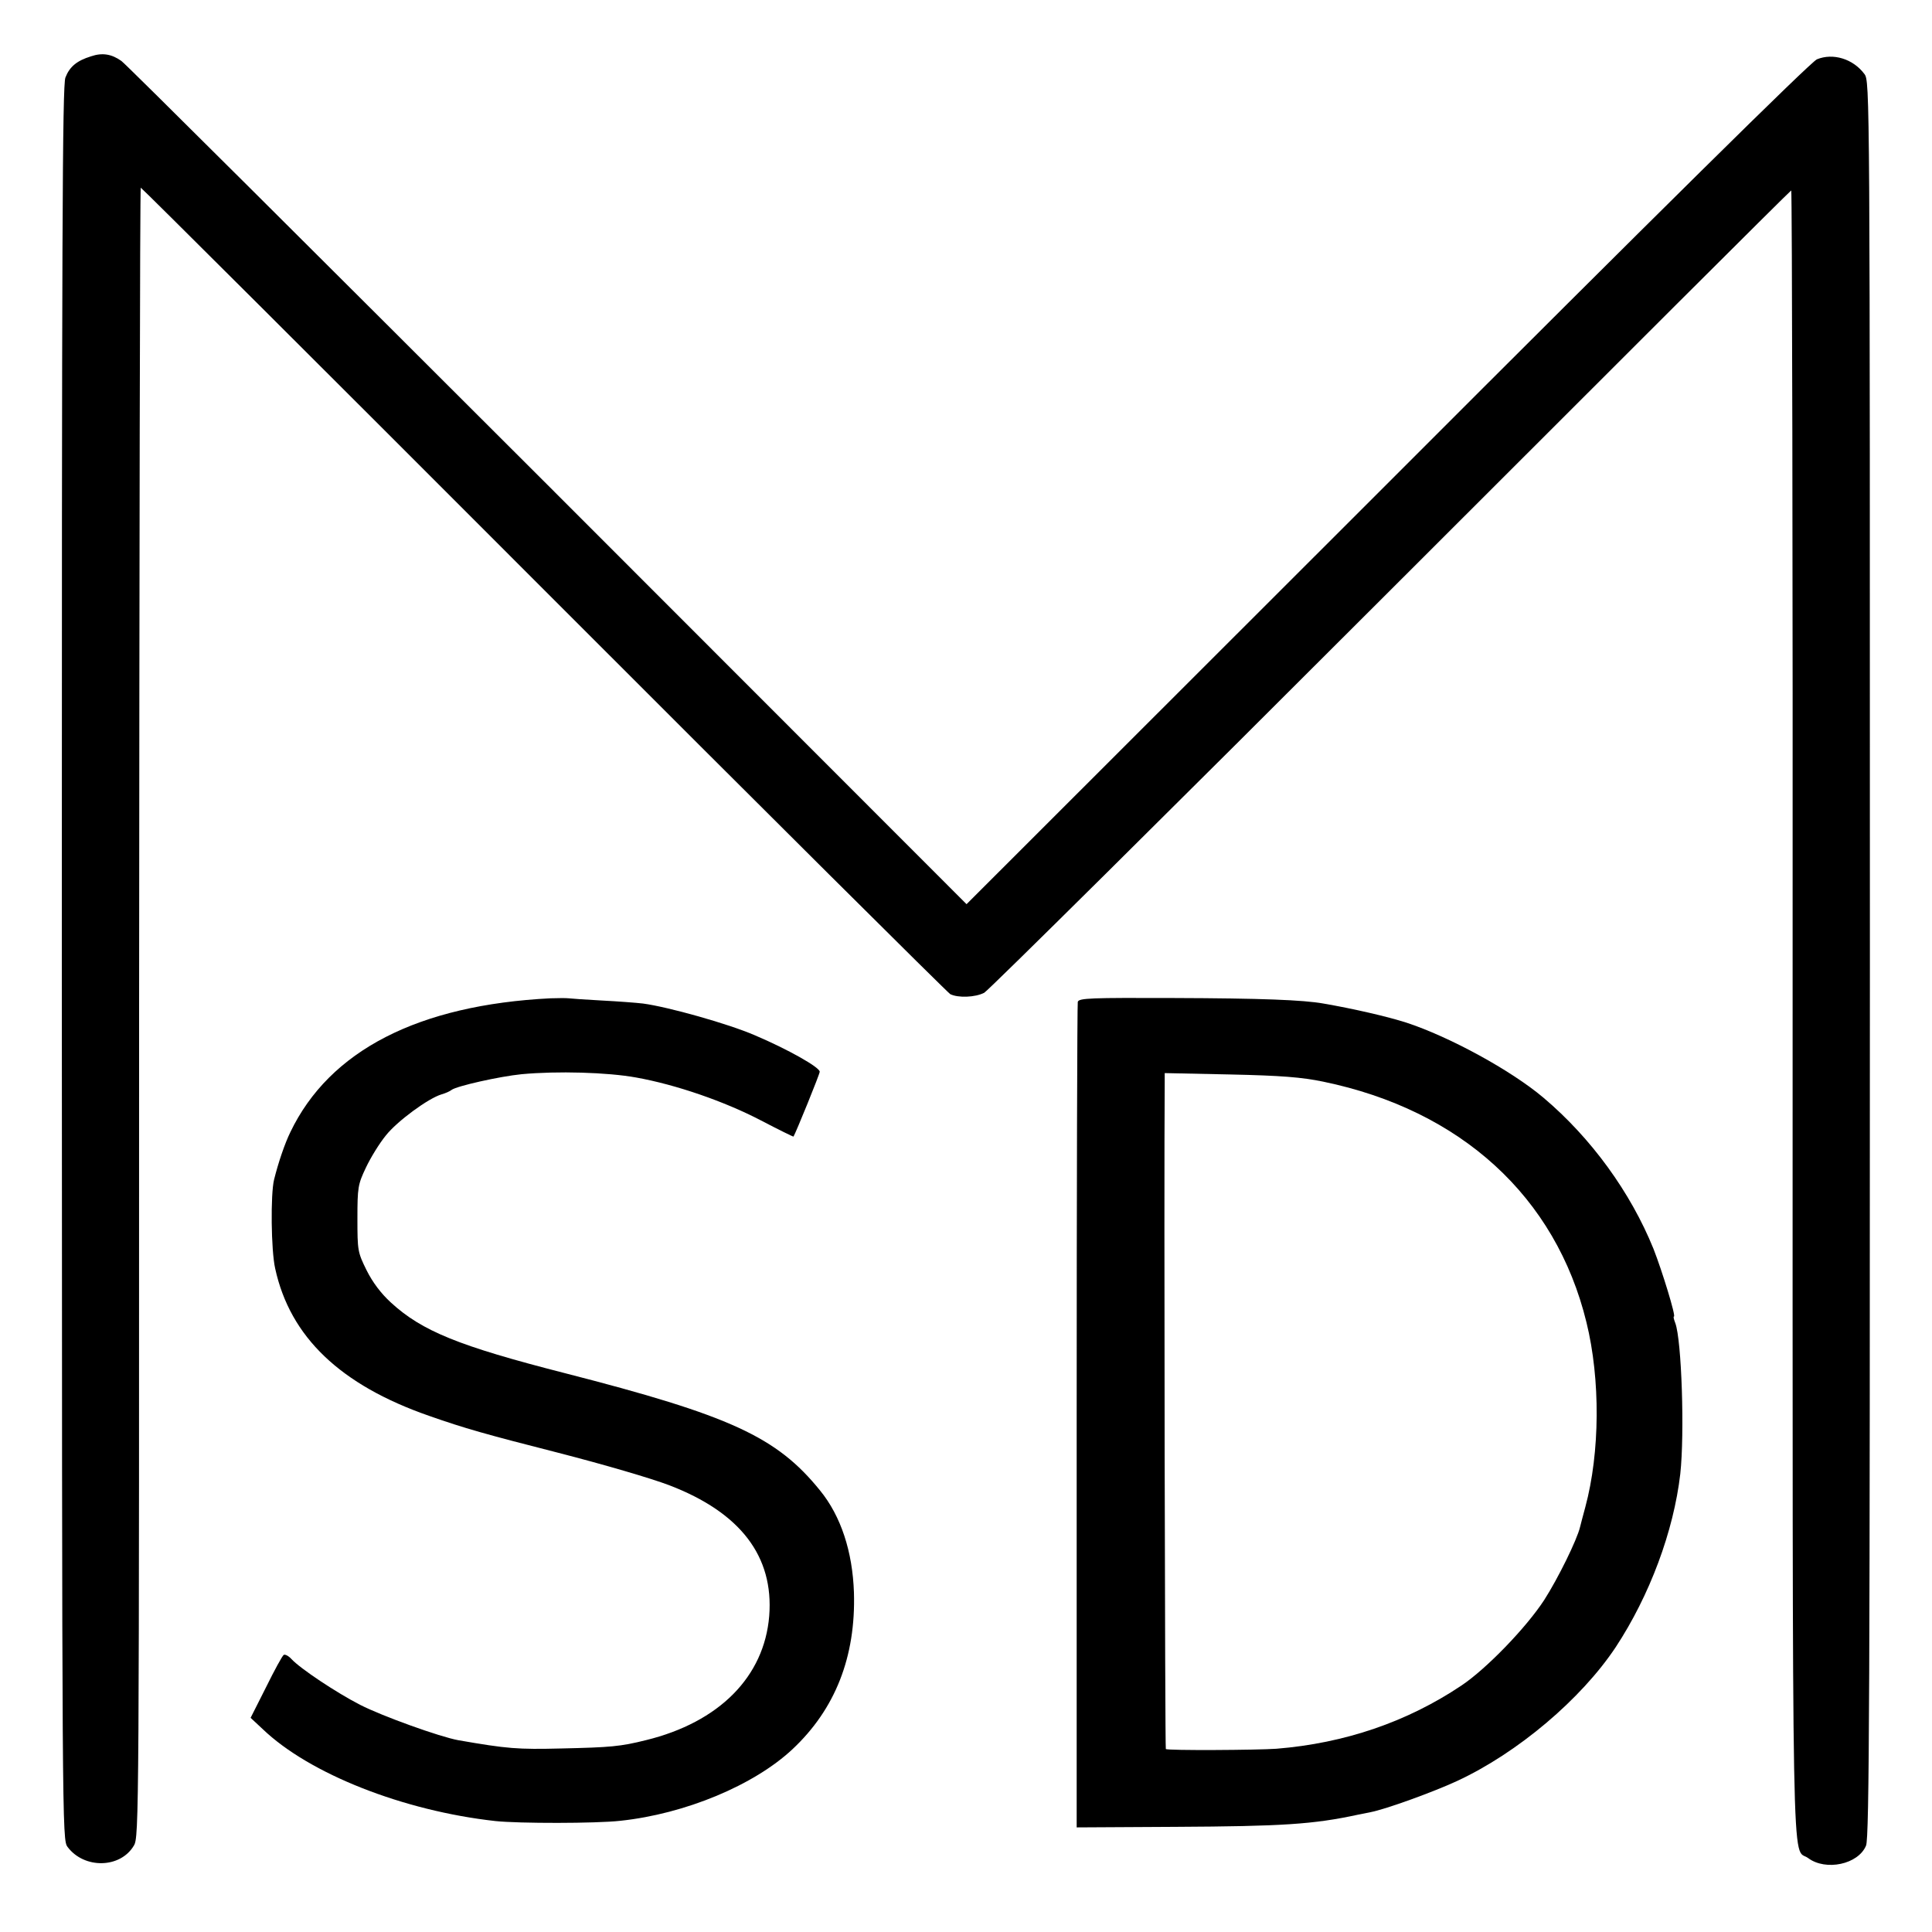
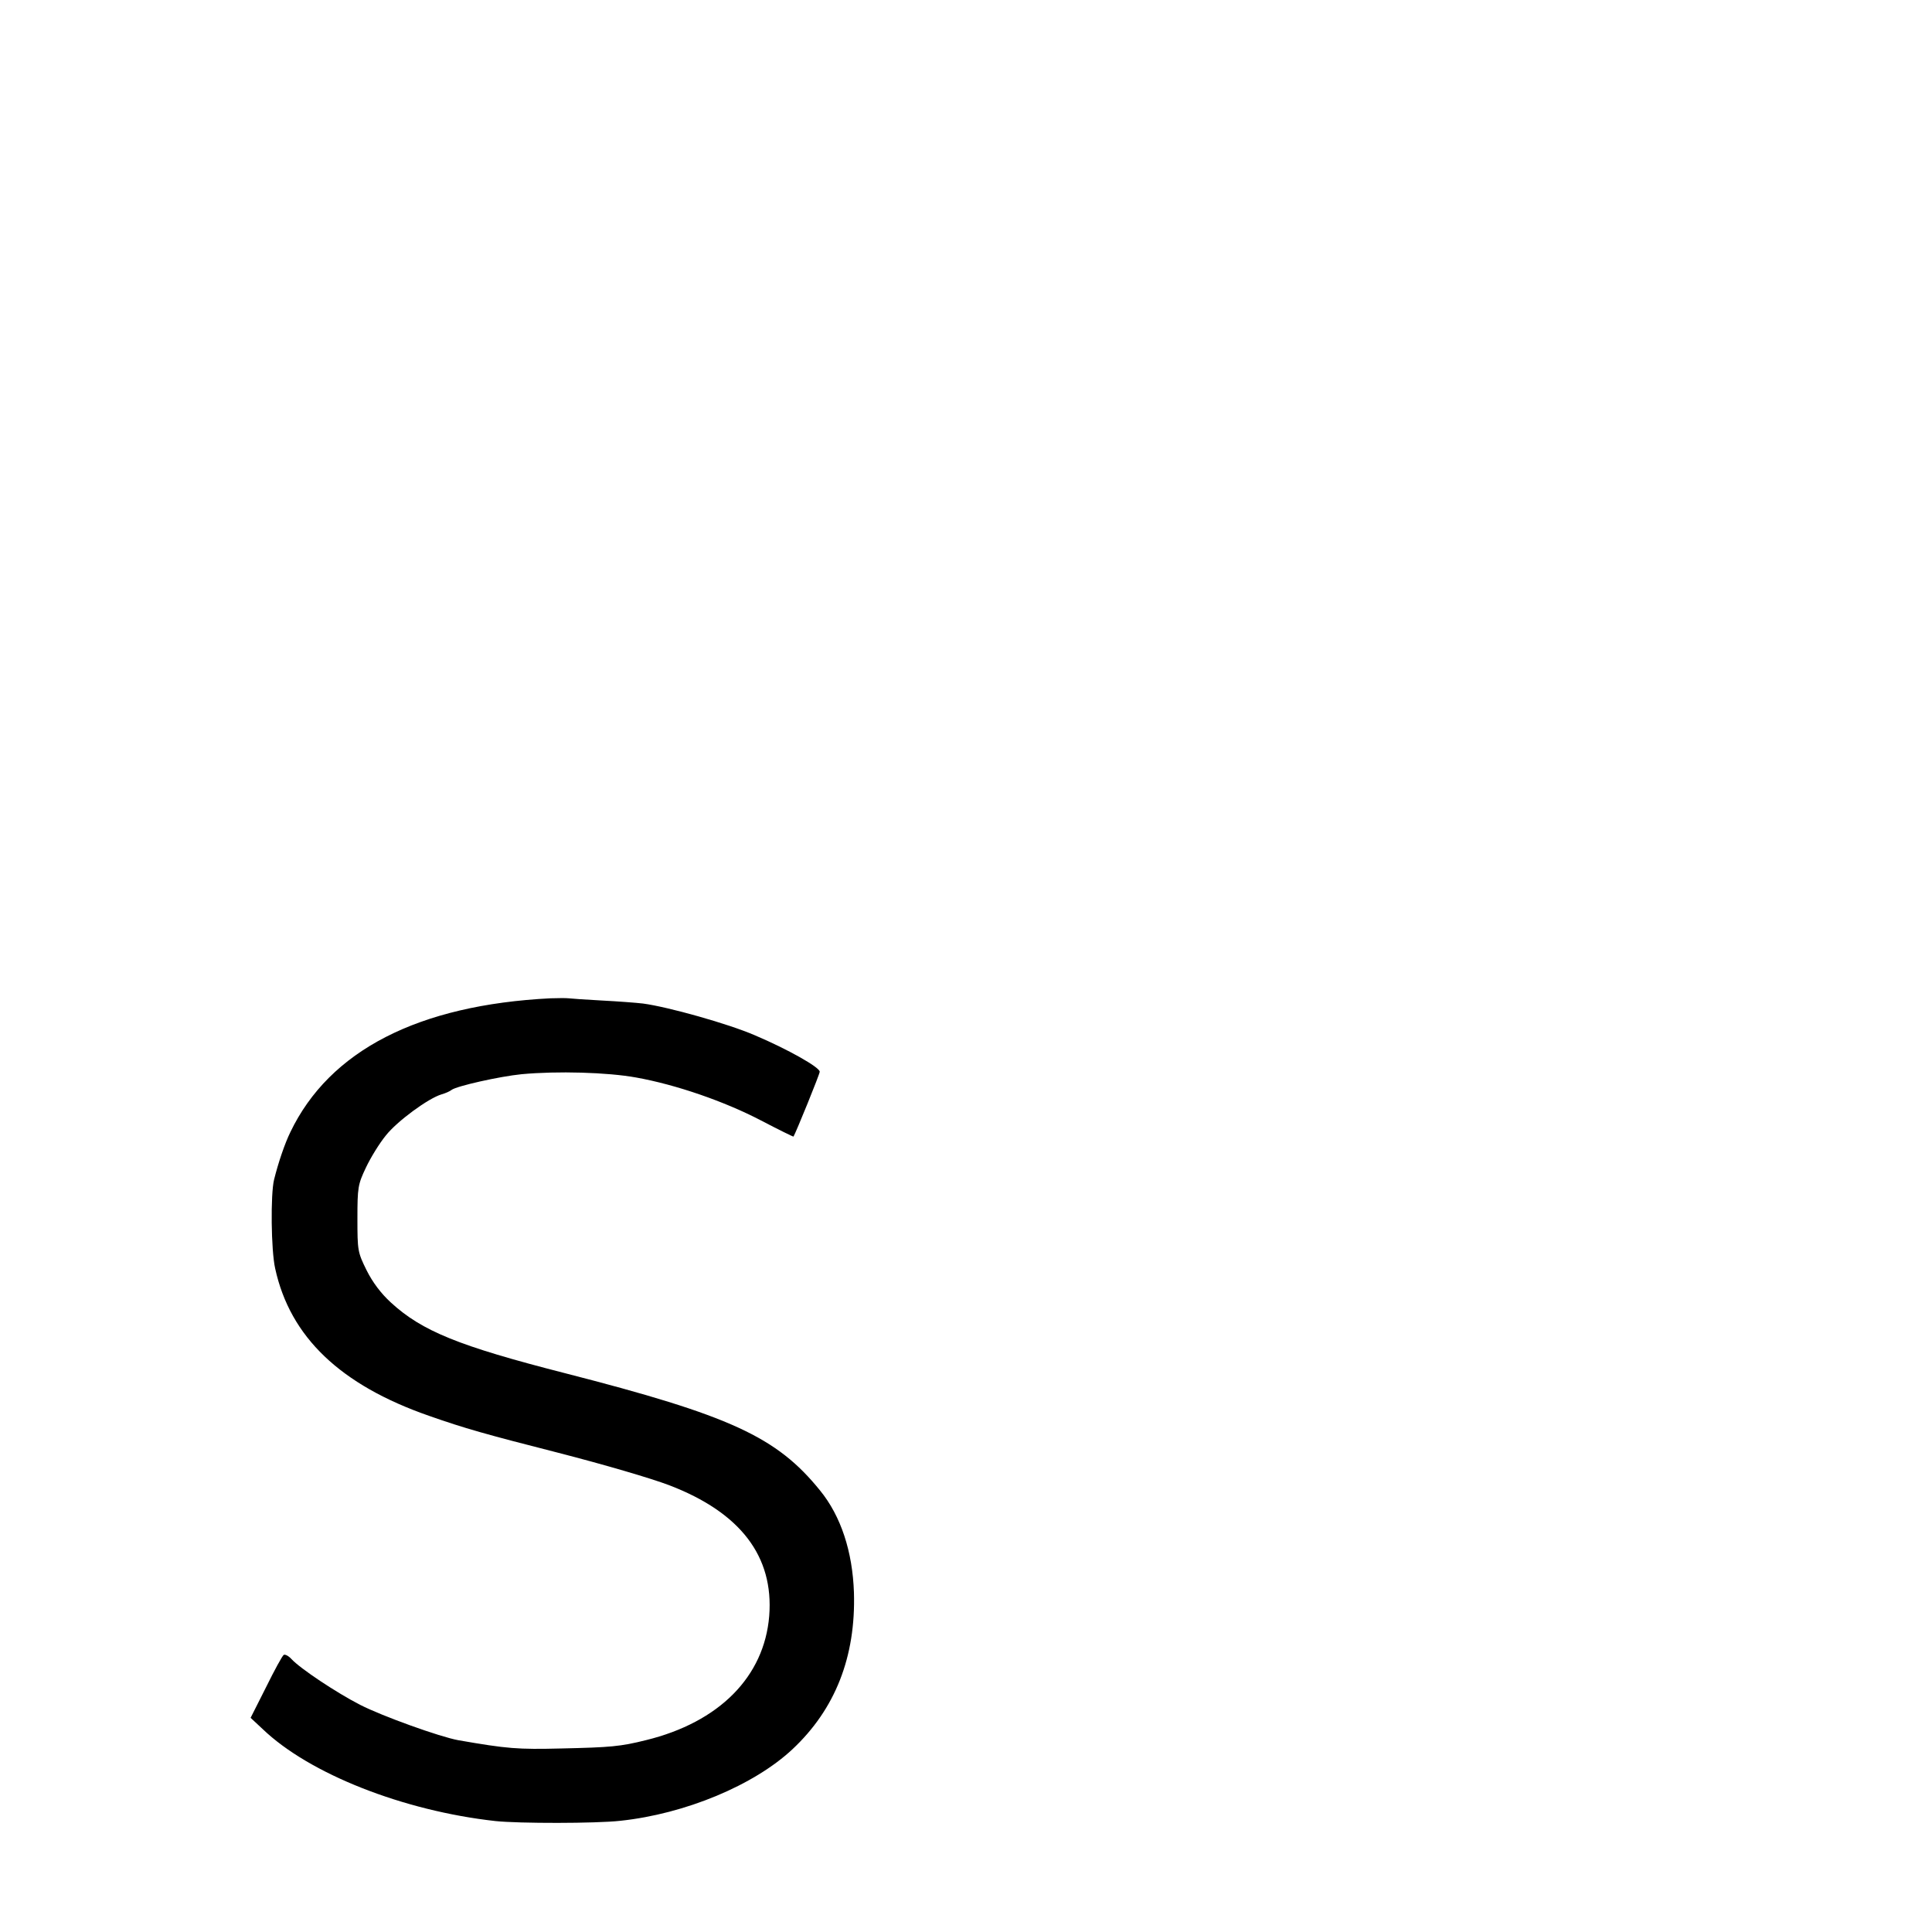
<svg xmlns="http://www.w3.org/2000/svg" version="1.0" width="700pt" height="700pt" viewBox="0 0 700 700" preserveAspectRatio="xMidYMid meet">
  <g transform="translate(0,700) scale(0.1,-0.1)" fill="#000000" stroke="none">
-     <path d="M330 6796 c-52 -16 -78 -38 -93 -77 -11 -28 -13 -566 -13 -3209 1 -3159 1 -3175 21 -3202 60 -80 191 -78 240 5 19 31 19 90 19 3020 1 1643 3 2987 6 2987 3 0 660 -655 1460 -1456 800 -801 1463 -1460 1473 -1466 28 -14 90 -12 123 5 16 9 679 666 1474 1461 795 795 1447 1446 1450 1446 3 0 6 -1342 5 -2982 0 -3256 -4 -3016 56 -3060 64 -48 182 -23 210 45 12 27 14 568 14 3212 0 3165 0 3180 -20 3207 -41 55 -114 77 -172 53 -22 -9 -580 -560 -1557 -1538 l-1524 -1523 -1518 1519 c-836 835 -1530 1527 -1544 1536 -35 25 -69 31 -110 17z" />
    <path d="M1995 3383 c-479 -24 -801 -189 -943 -485 -20 -41 -43 -108 -59 -172 -13 -53 -11 -256 4 -322 54 -248 236 -422 558 -534 128 -45 206 -67 465 -133 171 -44 338 -93 404 -118 259 -99 380 -258 363 -474 -18 -220 -181 -385 -447 -450 -92 -23 -128 -26 -305 -30 -160 -4 -197 -1 -375 30 -66 12 -275 87 -355 128 -86 44 -218 132 -249 166 -10 11 -23 18 -28 15 -5 -3 -34 -56 -64 -117 l-56 -111 44 -41 c169 -162 509 -296 843 -333 84 -9 365 -9 453 1 235 25 484 129 623 259 155 145 230 335 223 568 -5 148 -47 277 -123 370 -157 194 -324 271 -925 425 -383 98 -517 152 -630 256 -36 33 -66 73 -88 117 -32 65 -33 71 -33 187 0 113 2 124 31 185 17 36 49 88 72 116 40 51 154 135 202 149 14 4 30 11 36 16 18 14 174 49 254 57 129 12 310 7 415 -12 145 -26 321 -87 453 -156 63 -33 116 -59 117 -58 9 15 95 226 95 235 0 16 -115 81 -235 132 -97 42 -315 103 -405 115 -25 3 -92 8 -150 11 -58 3 -112 7 -120 8 -8 1 -37 1 -65 0z" />
-     <path d="M3905 3370 c-2 -8 -4 -685 -4 -1503 l0 -1488 357 2 c388 2 500 9 662 44 14 3 34 7 45 9 57 11 230 74 314 113 220 102 450 297 575 485 123 187 210 420 234 628 16 146 5 484 -18 546 -5 13 -8 24 -5 24 8 0 -43 166 -74 245 -83 205 -226 402 -399 548 -117 99 -341 221 -497 272 -69 22 -190 50 -300 69 -73 13 -224 19 -543 20 -299 1 -343 0 -347 -14z m889 -289 c499 -103 843 -417 954 -872 51 -207 49 -472 -4 -669 -8 -30 -17 -63 -19 -72 -11 -47 -80 -187 -130 -265 -65 -100 -210 -250 -300 -310 -197 -132 -423 -209 -670 -229 -68 -5 -396 -7 -401 -1 -3 3 -7 2047 -4 2416 l0 33 238 -5 c184 -4 259 -10 336 -26z" />
  </g>
</svg>